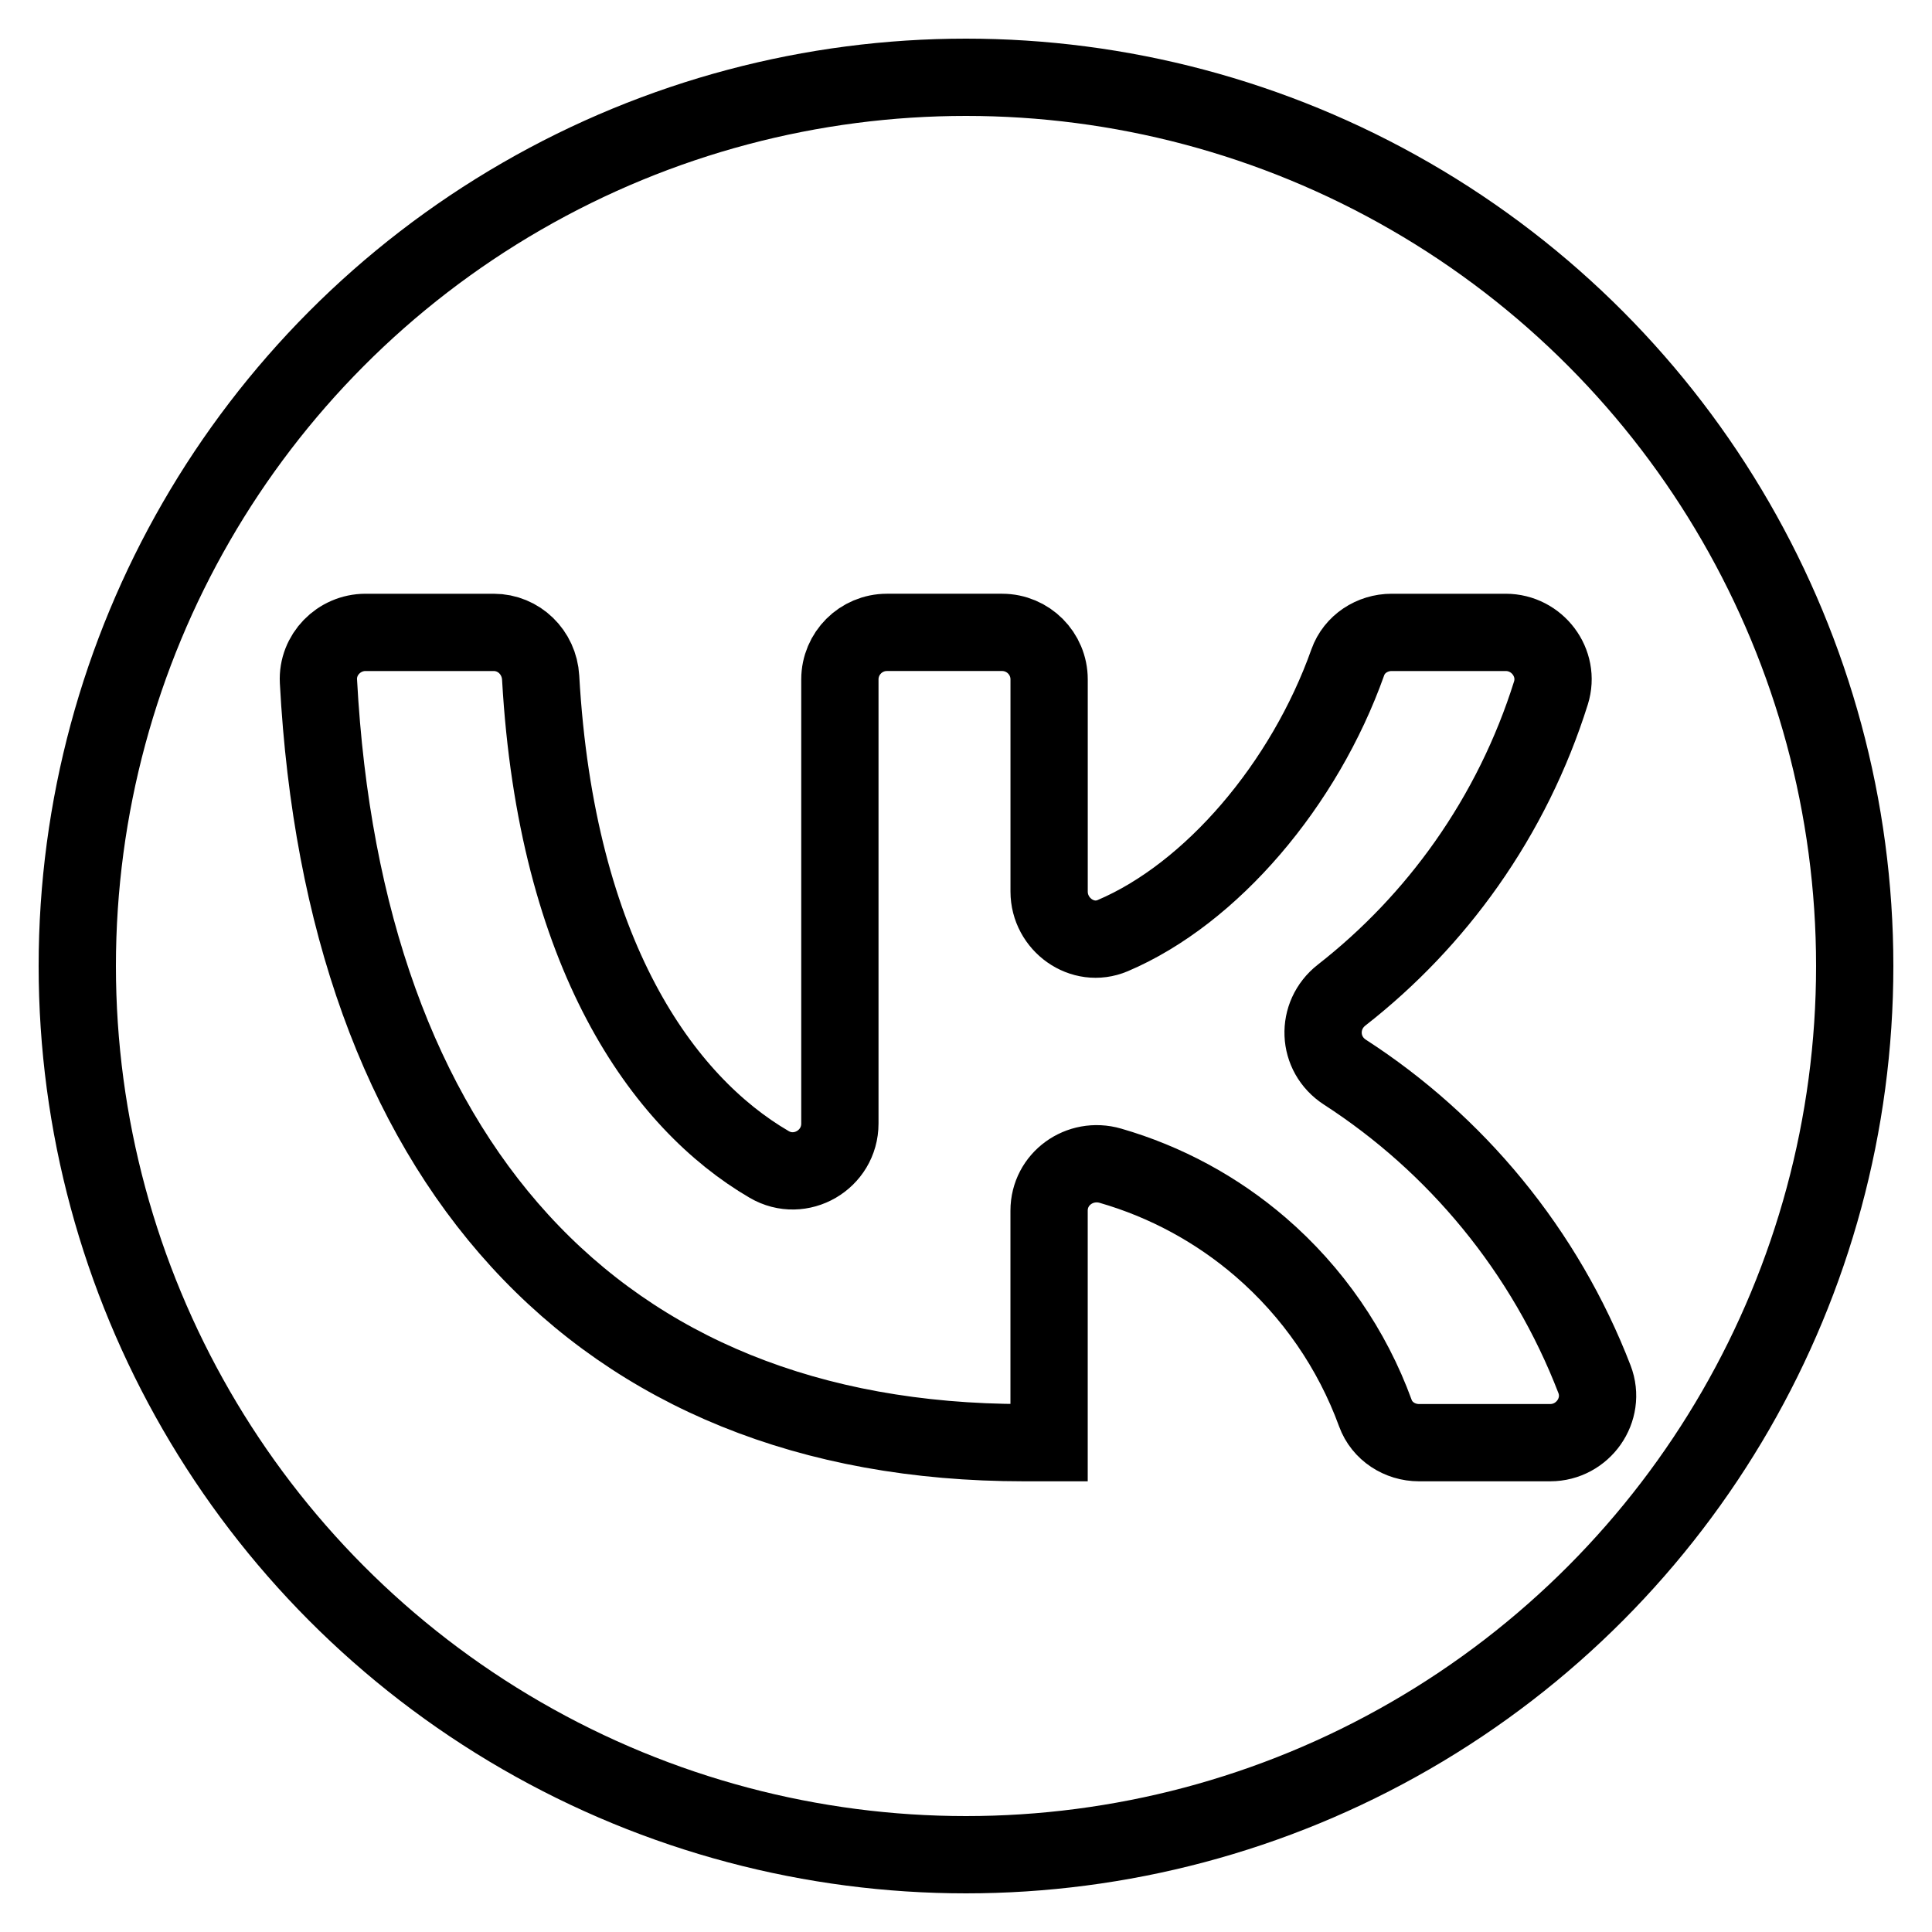
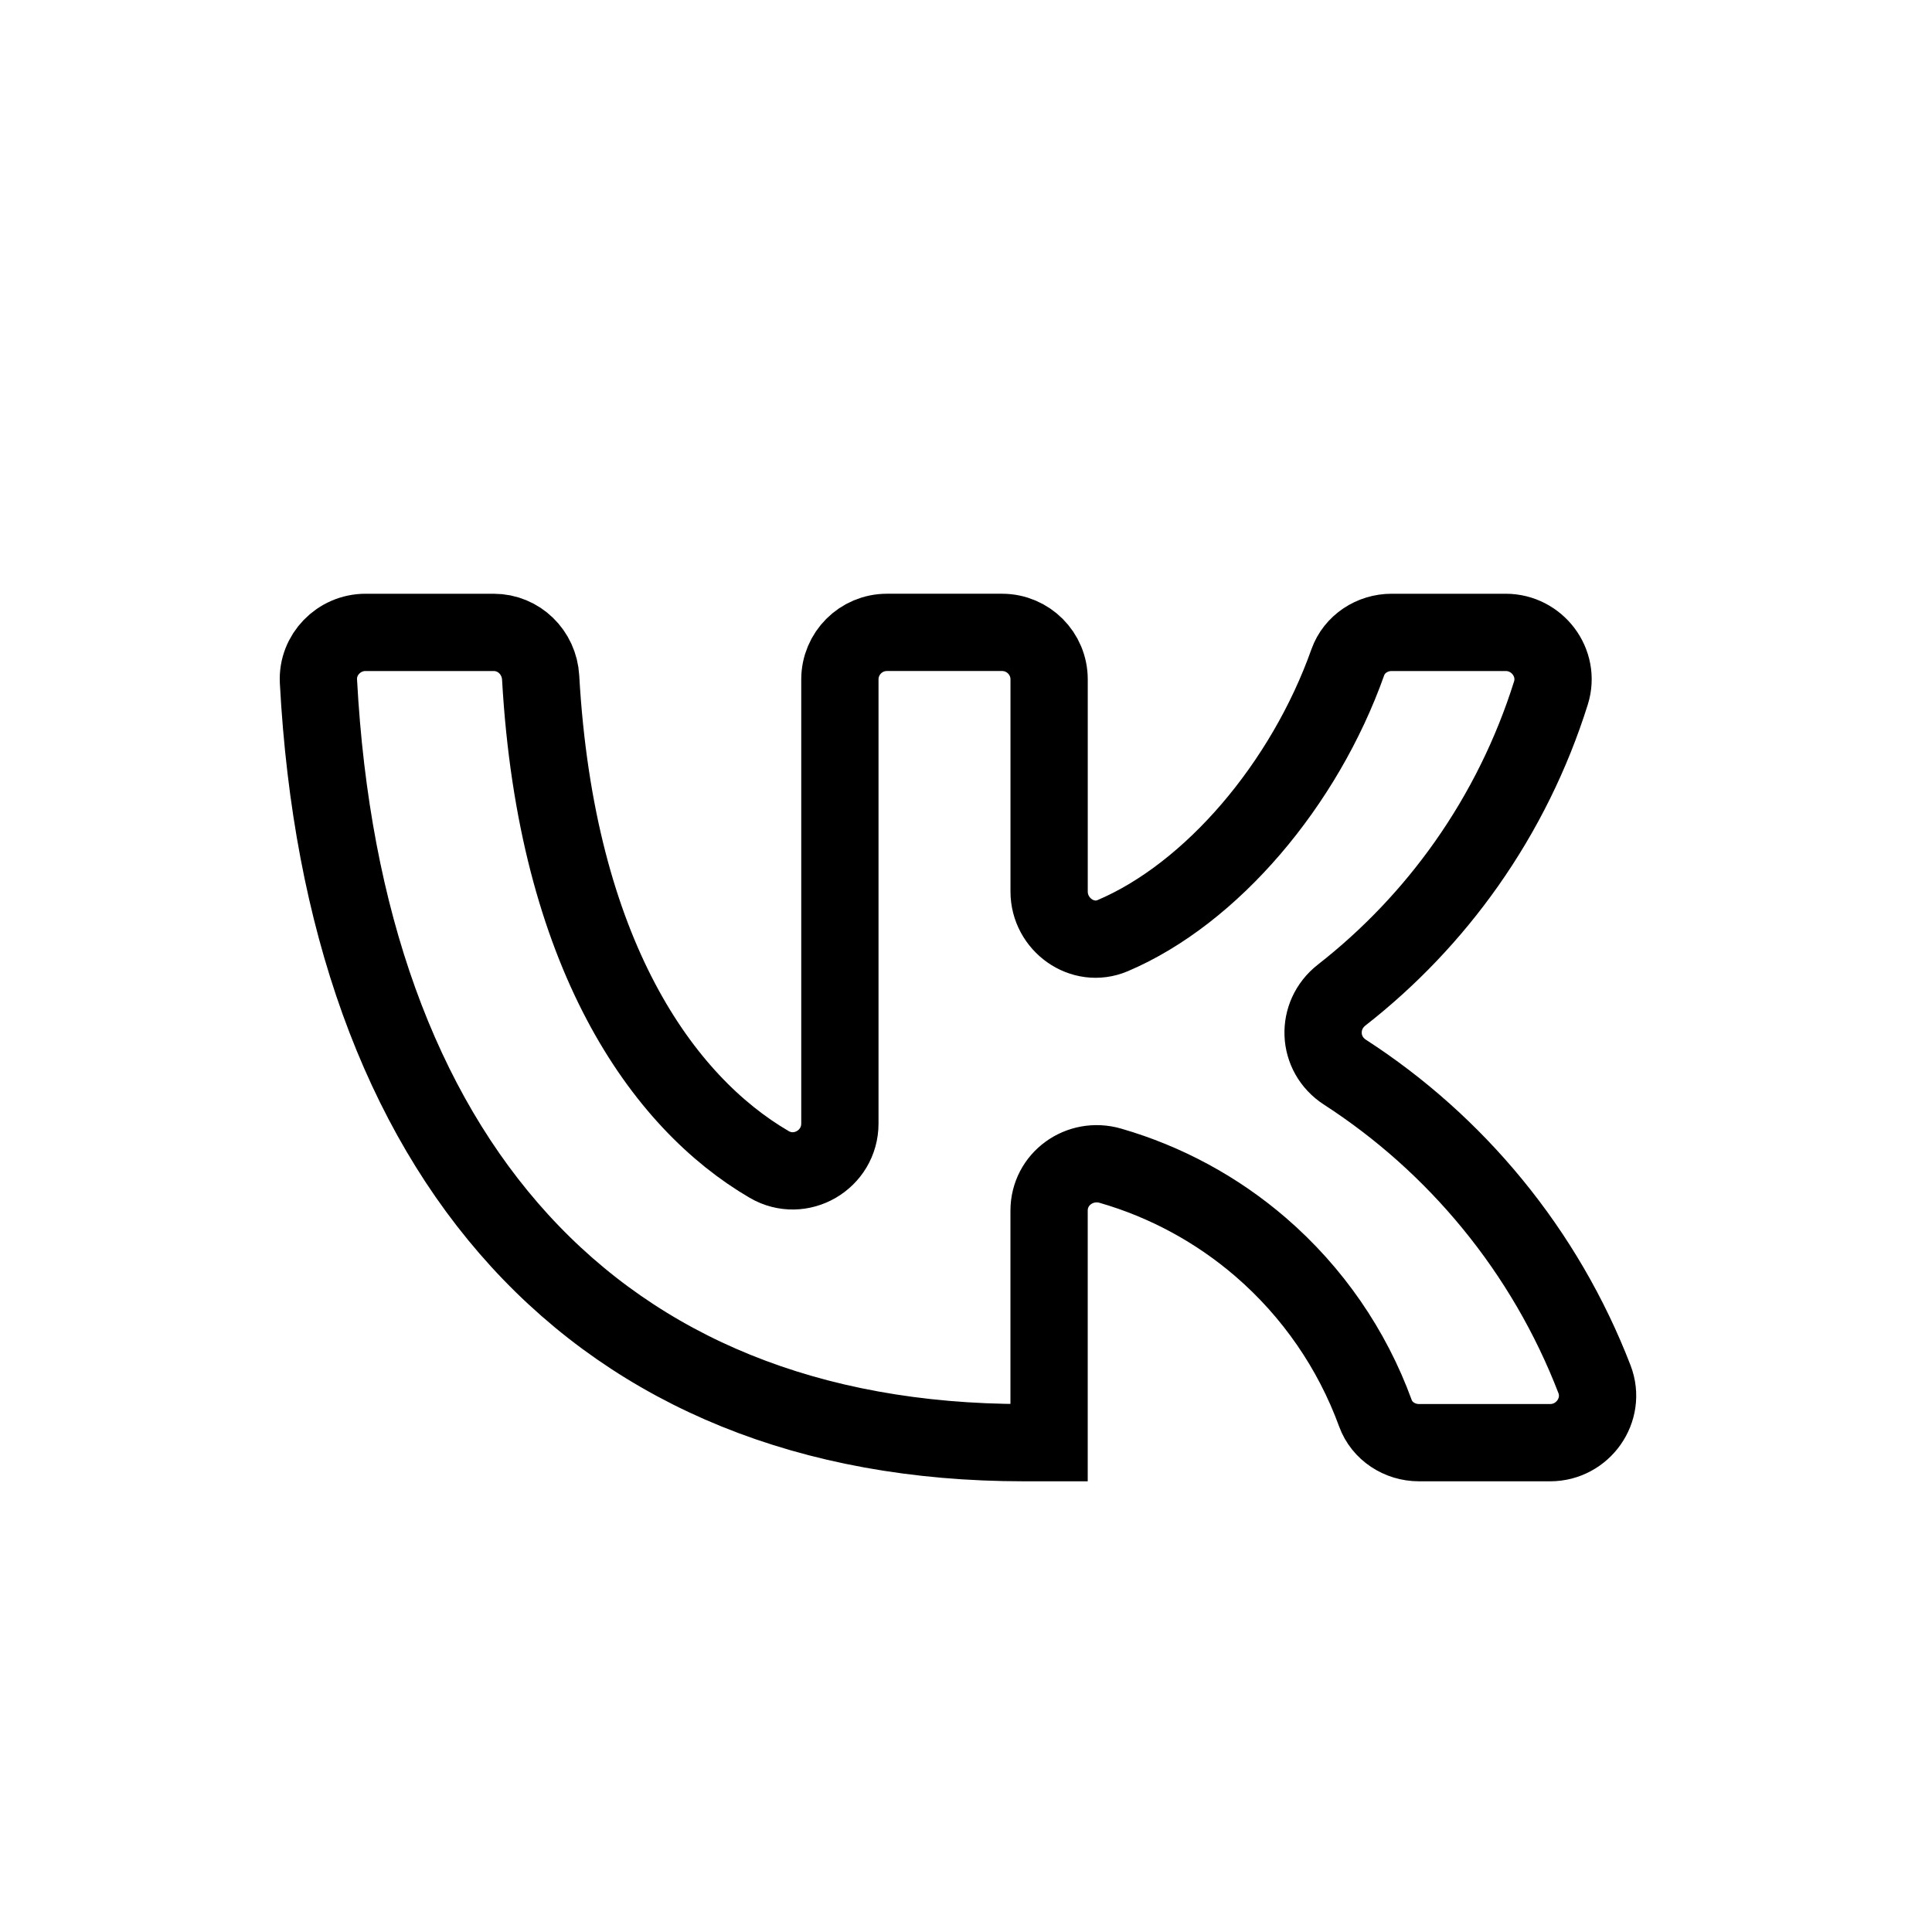
<svg xmlns="http://www.w3.org/2000/svg" version="1.2" baseProfile="tiny" id="Слой_1" x="0px" y="0px" viewBox="0 0 50 50" overflow="visible" xml:space="preserve">
  <g id="Слой_1_00000024723924480621901330000011785134434954191007_">
</g>
  <g id="Слой_2_00000113317741192078557740000003793415773093102242_">
-     <circle fill="none" stroke="#000000" stroke-width="2" stroke-miterlimit="10" cx="25" cy="25" r="23" />
-   </g>
+     </g>
  <path fill="none" stroke="#000000" stroke-width="2" stroke-miterlimit="10" d="M9.461,16.366h3.315  c0.654,0,1.179,0.518,1.216,1.171c0.405,7.164,3.164,10.995,5.915,12.599  c0.811,0.473,1.829-0.121,1.829-1.059V17.583c0-0.672,0.545-1.217,1.217-1.217  h2.981c0.672,0,1.217,0.545,1.217,1.217v5.491c0,0.851,0.863,1.473,1.646,1.14  c2.552-1.084,4.961-3.91,6.084-7.074c0.168-0.472,0.632-0.774,1.134-0.774  h2.952c0.815,0,1.415,0.79,1.171,1.568c-0.495,1.577-1.232,3.071-2.188,4.427  c-0.906,1.285-1.993,2.426-3.227,3.39c-0.675,0.527-0.635,1.532,0.084,1.997  c1.436,0.929,2.722,2.076,3.811,3.404c1.121,1.366,2.014,2.9,2.647,4.542  c0.305,0.791-0.299,1.642-1.147,1.642h-3.395c-0.497,0-0.958-0.296-1.128-0.763  c-0.605-1.658-1.625-3.138-2.968-4.297c-1.134-0.978-2.462-1.695-3.889-2.107  c-0.792-0.229-1.588,0.339-1.588,1.163v6.004h-0.651  c-11.108,0-17.599-7.367-18.258-19.705C8.206,16.942,8.77,16.366,9.461,16.366z" />
</svg>